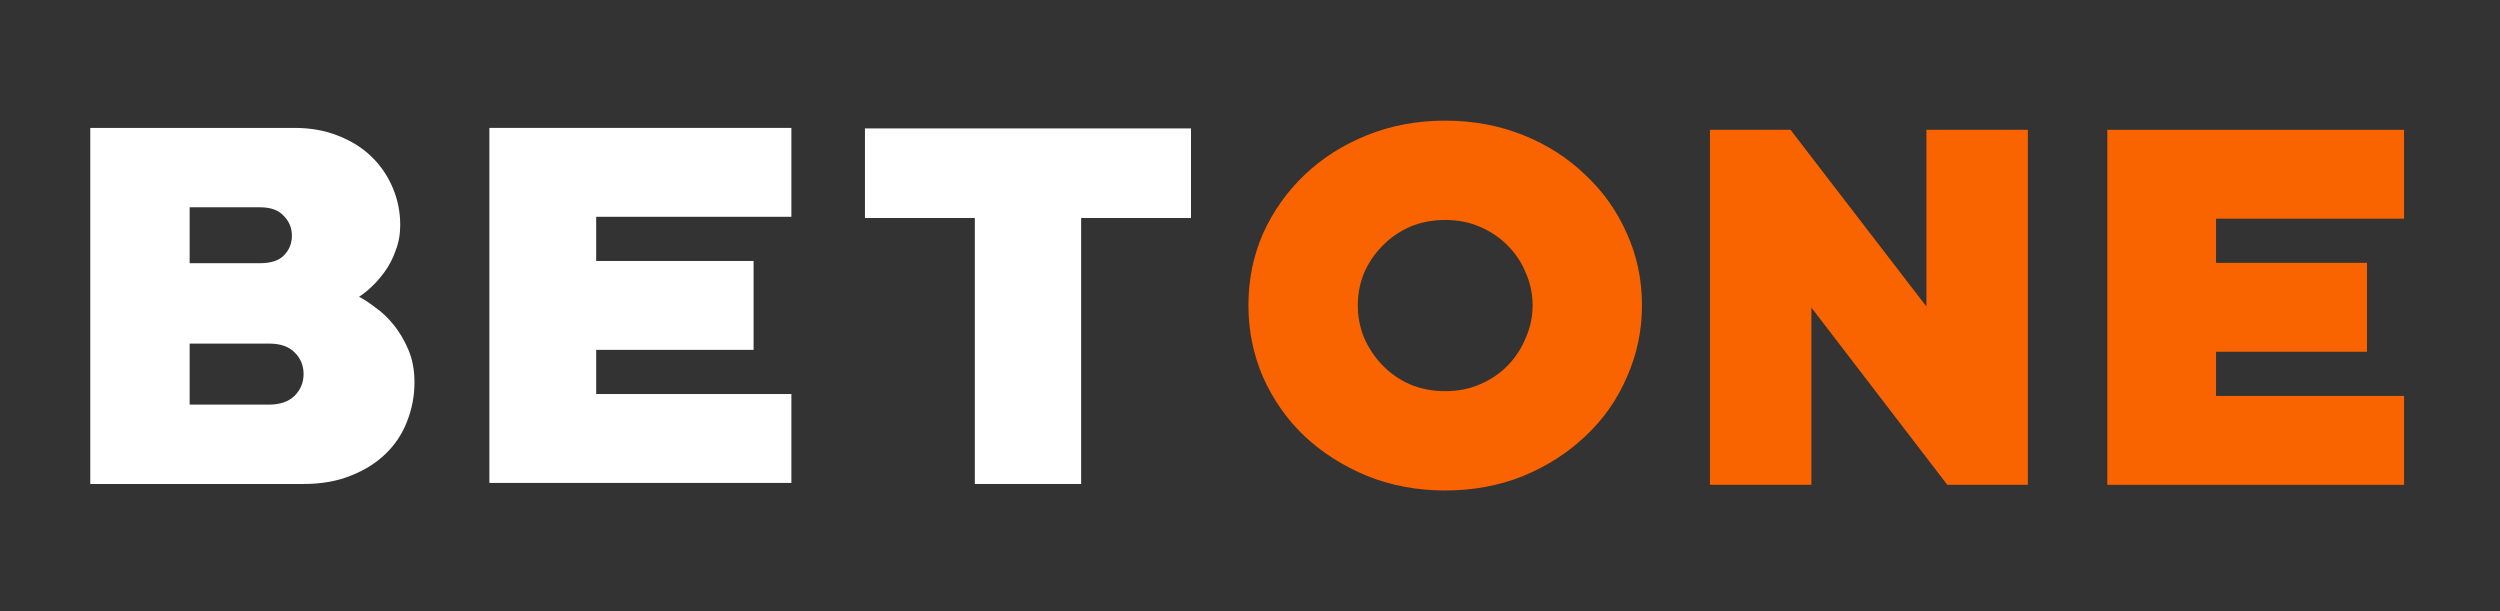
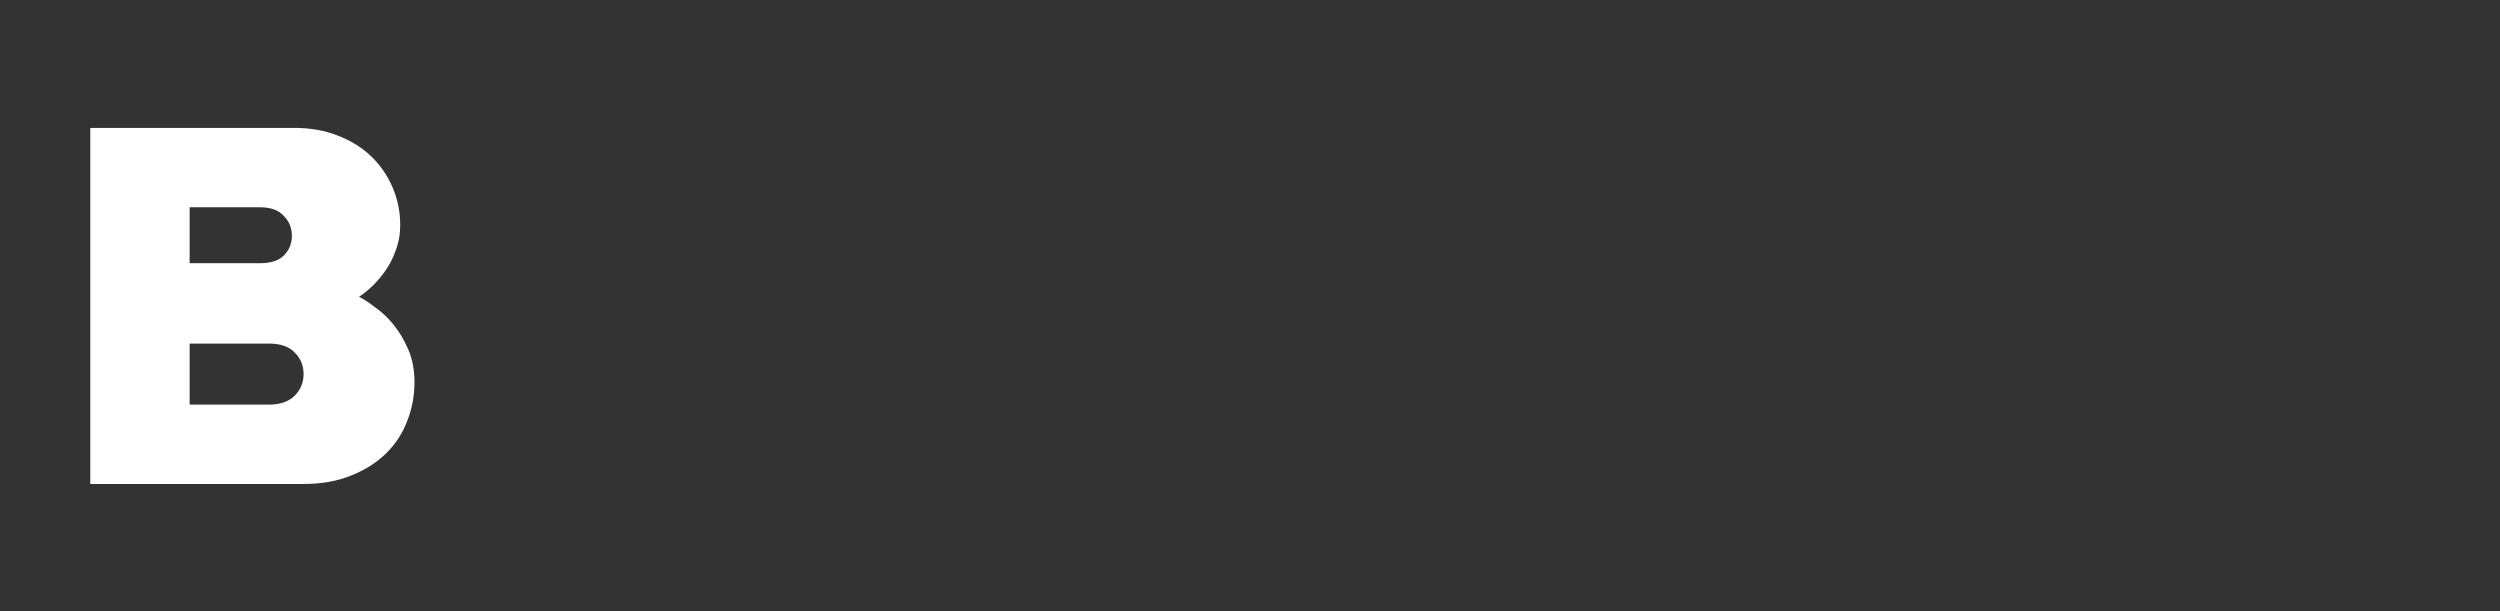
<svg xmlns="http://www.w3.org/2000/svg" width="180" height="44" viewBox="0 0 180 44" fill="none">
  <rect x="0" y="0" width="180" height="44" fill="#333333" stroke="none" />
  <g clip-path="url(#clip0_7440_7155)">
-     <path d="M159.554 15.745V18.927H170.423V25.326H159.554V28.507H173.093V34.906H151.729V9.346H173.093V15.745H159.554Z" fill="#FA6400" />
-     <path d="M146.006 9.346V34.906H140.205L130.42 22.145V34.906H123.116V9.346H128.917L138.702 22.071V9.346H146.006Z" fill="#FA6400" />
-     <path d="M104.055 8.686C106.065 8.686 107.936 9.033 109.67 9.728C111.403 10.423 112.898 11.381 114.154 12.603C115.435 13.801 116.427 15.202 117.131 16.807C117.859 18.412 118.223 20.137 118.223 21.982C118.223 23.803 117.859 25.528 117.131 27.157C116.427 28.786 115.435 30.199 114.154 31.397C112.898 32.595 111.403 33.553 109.67 34.272C107.936 34.967 106.065 35.314 104.055 35.314C102.045 35.314 100.174 34.967 98.44 34.272C96.707 33.553 95.199 32.595 93.918 31.397C92.662 30.199 91.67 28.786 90.941 27.157C90.238 25.528 89.886 23.803 89.886 21.982C89.886 20.137 90.238 18.412 90.941 16.807C91.67 15.202 92.662 13.801 93.918 12.603C95.199 11.381 96.707 10.423 98.44 9.728C100.174 9.033 102.045 8.686 104.055 8.686ZM104.055 28.163C104.984 28.163 105.826 27.995 106.58 27.66C107.358 27.324 108.024 26.869 108.577 26.294C109.129 25.719 109.556 25.061 109.858 24.318C110.185 23.575 110.348 22.797 110.348 21.982C110.348 21.168 110.185 20.389 109.858 19.646C109.556 18.904 109.129 18.257 108.577 17.706C108.024 17.131 107.358 16.675 106.58 16.34C105.826 16.005 104.984 15.837 104.055 15.837C103.125 15.837 102.271 16.005 101.492 16.34C100.739 16.675 100.086 17.131 99.533 17.706C98.981 18.257 98.541 18.904 98.214 19.646C97.913 20.389 97.762 21.168 97.762 21.982C97.762 22.797 97.913 23.575 98.214 24.318C98.541 25.061 98.981 25.719 99.533 26.294C100.086 26.869 100.739 27.324 101.492 27.66C102.271 27.995 103.125 28.163 104.055 28.163Z" fill="#FA6400" />
-     <path d="M85.752 9.246V15.695H77.842V34.846H70.188V15.695H62.277V9.246H85.752Z" fill="white" />
-     <path d="M42.925 15.609V18.79H54.258V25.189H42.925V28.37H56.98V34.77H35.236V9.209H56.98V15.609H42.925Z" fill="white" />
    <path d="M25.85 21.368C26.192 21.539 26.582 21.796 27.022 22.137C27.486 22.455 27.925 22.87 28.34 23.383C28.755 23.895 29.109 24.494 29.402 25.177C29.695 25.861 29.842 26.642 29.842 27.521C29.842 28.522 29.659 29.474 29.293 30.378C28.951 31.257 28.438 32.026 27.754 32.685C27.071 33.344 26.228 33.869 25.227 34.26C24.251 34.651 23.128 34.846 21.858 34.846H6V9.209H21.199C22.346 9.209 23.384 9.393 24.312 9.759C25.264 10.125 26.07 10.626 26.729 11.26C27.388 11.895 27.901 12.64 28.267 13.494C28.633 14.349 28.816 15.252 28.816 16.204C28.816 16.864 28.706 17.474 28.487 18.036C28.291 18.597 28.035 19.098 27.718 19.537C27.4 19.977 27.071 20.355 26.729 20.673C26.411 20.966 26.118 21.198 25.85 21.368ZM13.654 18.951H18.708C19.49 18.951 20.063 18.768 20.43 18.402C20.82 18.011 21.016 17.535 21.016 16.974C21.016 16.412 20.82 15.936 20.43 15.545C20.063 15.13 19.49 14.923 18.708 14.923H13.654V18.951ZM19.367 29.133C20.149 29.133 20.759 28.925 21.199 28.51C21.638 28.07 21.858 27.546 21.858 26.935C21.858 26.325 21.65 25.812 21.235 25.397C20.82 24.957 20.198 24.738 19.367 24.738H13.654V29.133H19.367Z" fill="white" />
  </g>
  <defs>
    <clipPath id="clip0_7440_7155">
      <rect width="167" height="27" fill="white" transform="translate(6.5 8.5)" />
    </clipPath>
  </defs>
</svg>